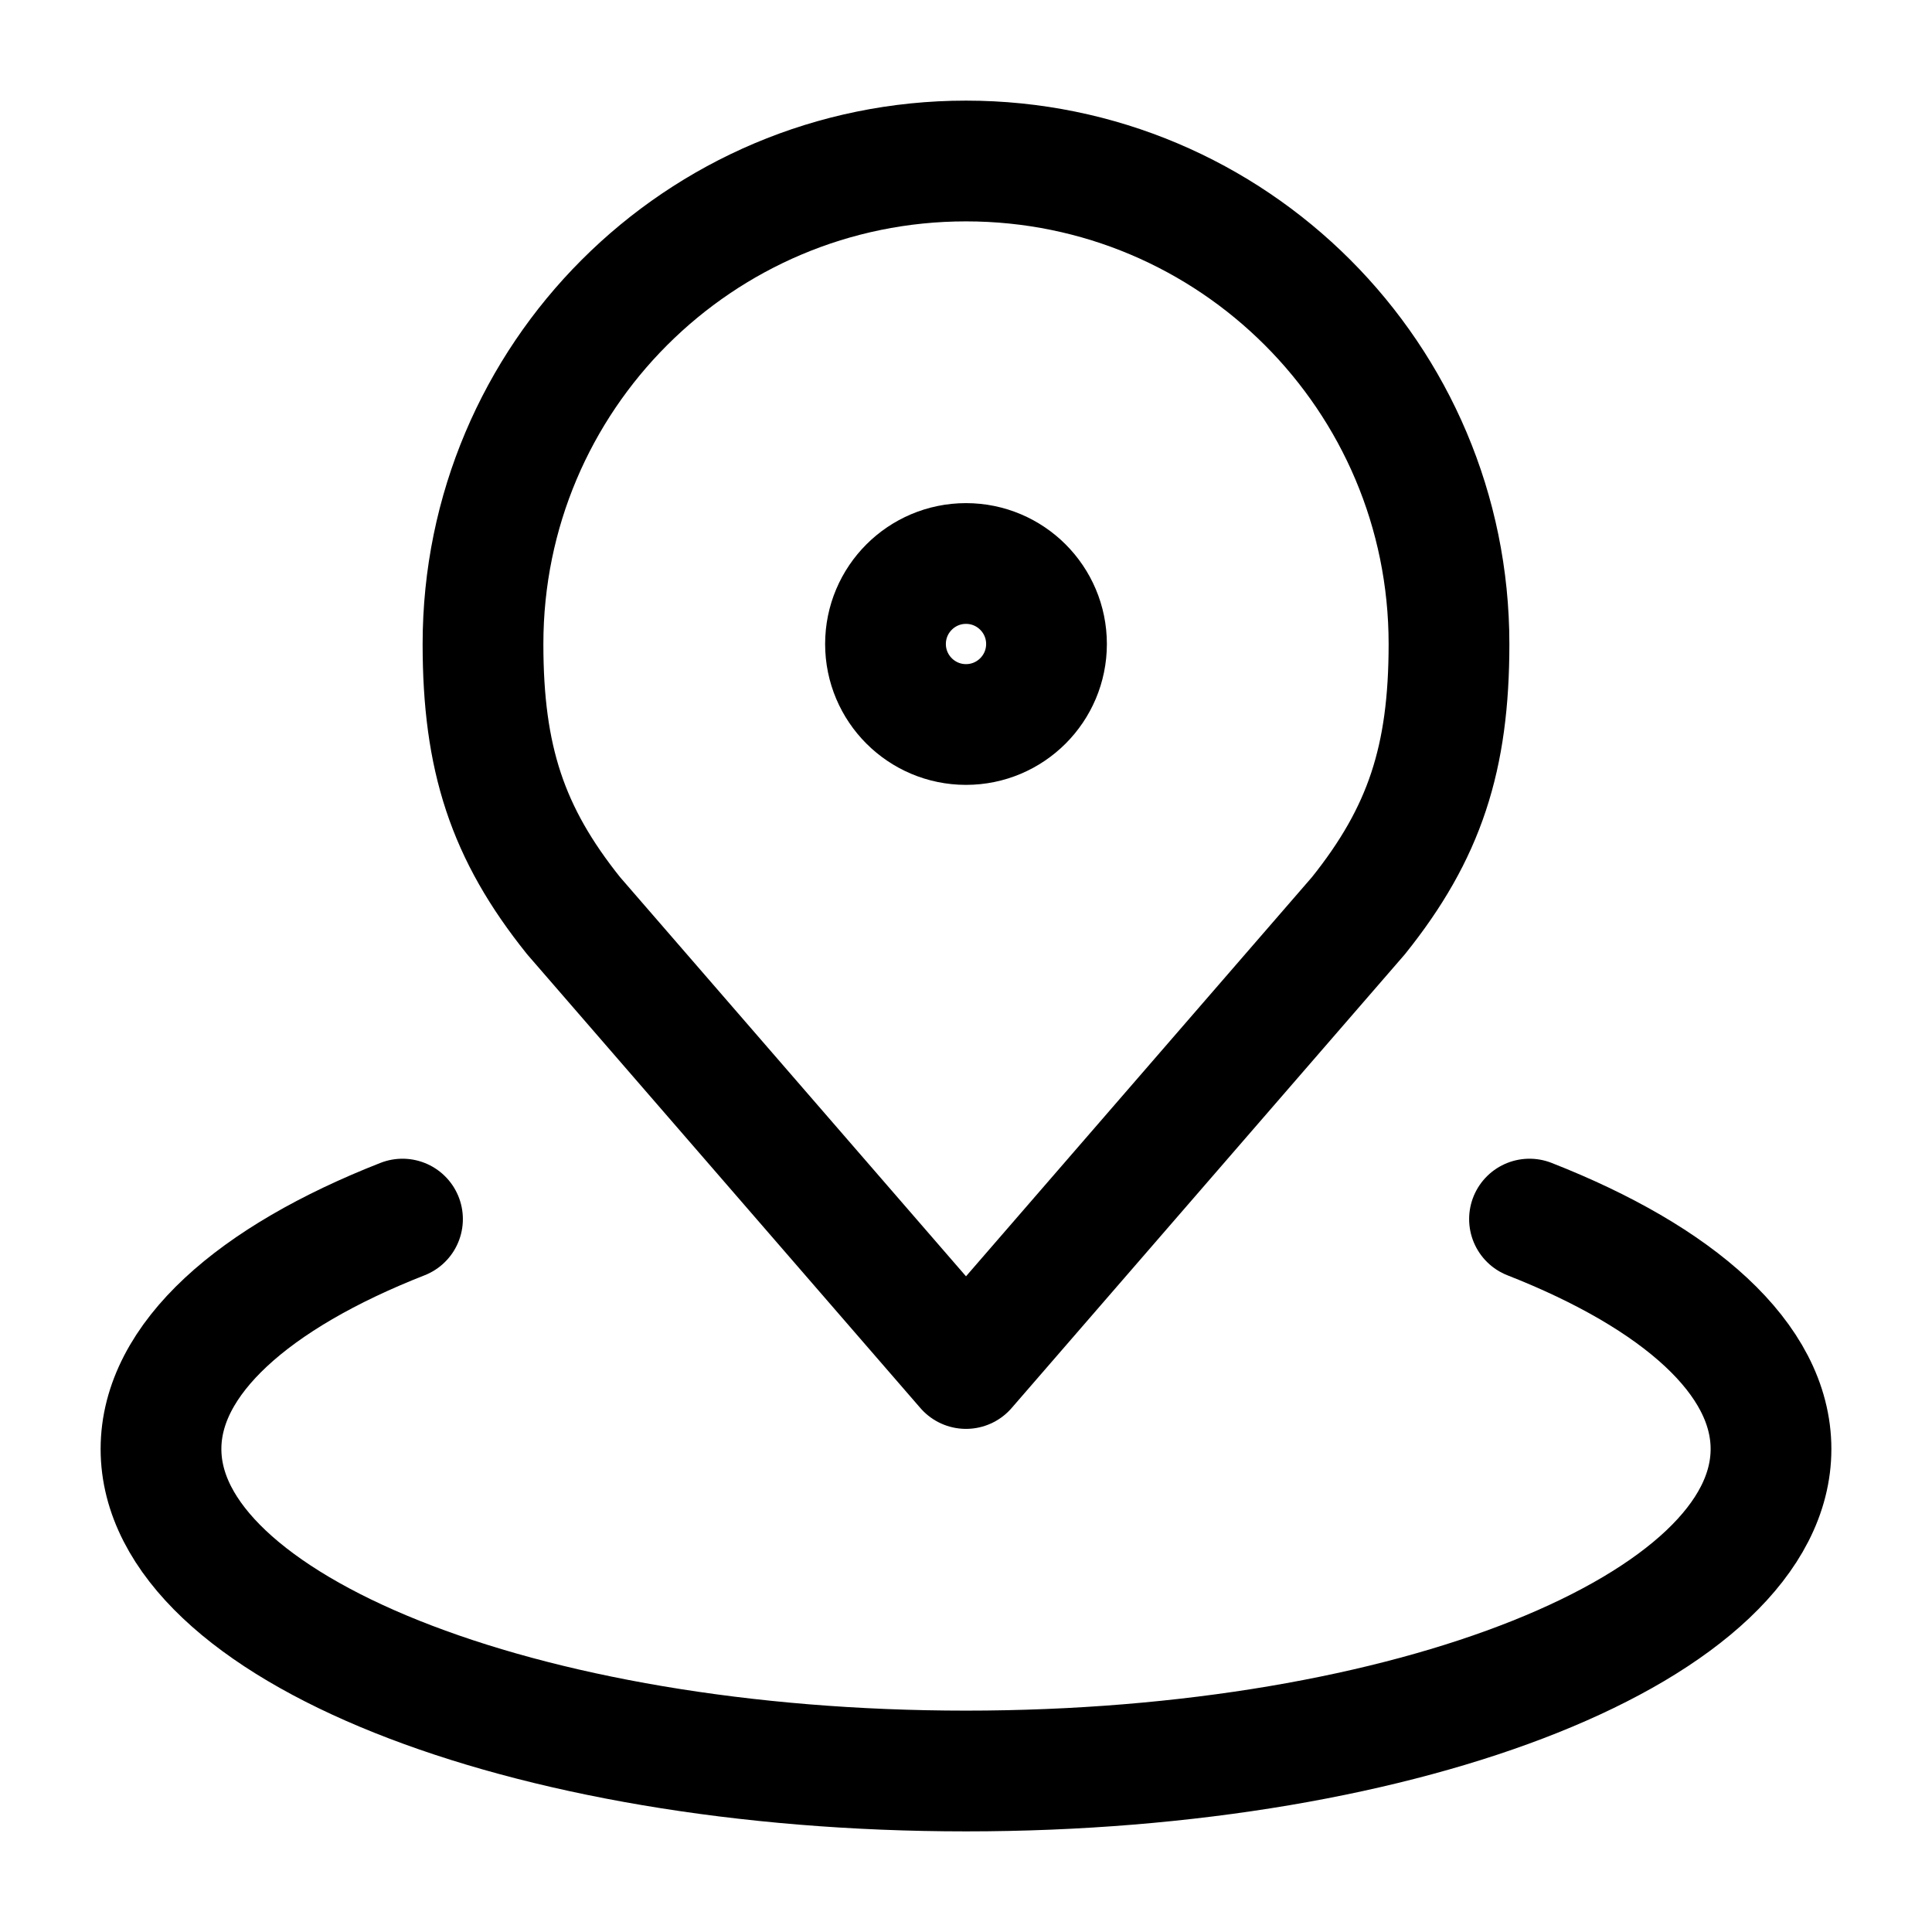
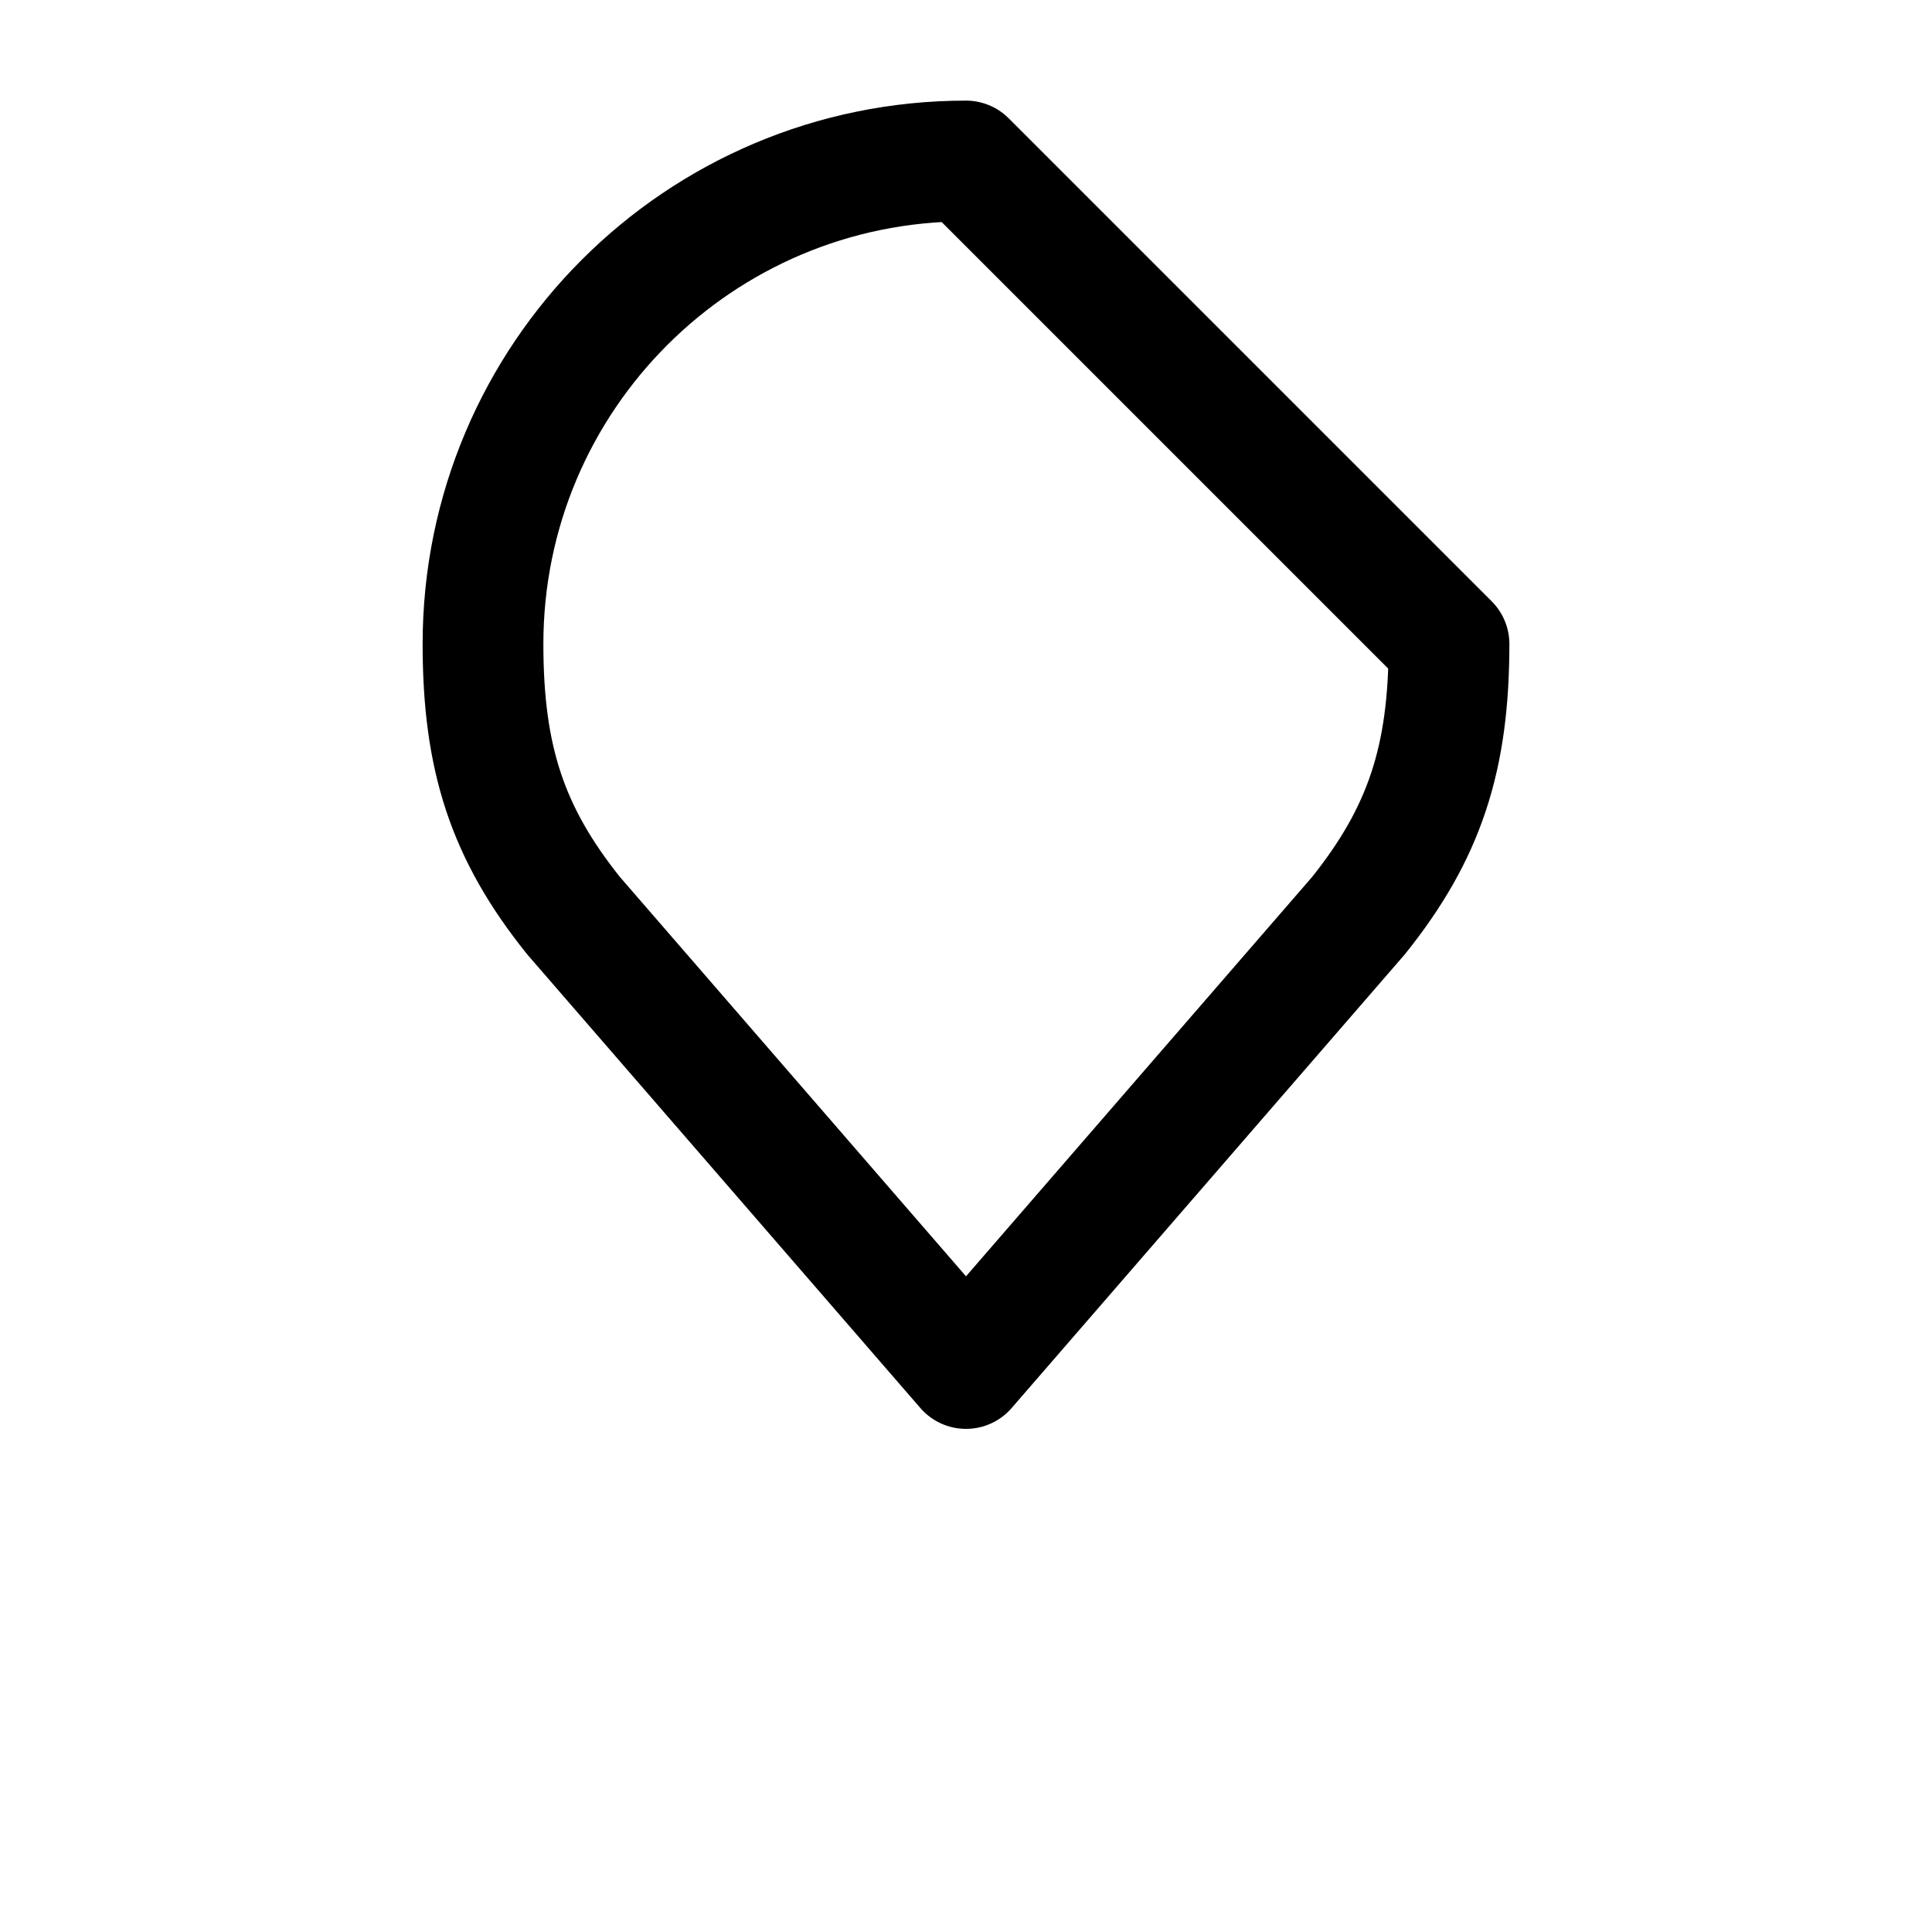
<svg xmlns="http://www.w3.org/2000/svg" width="24" height="24" viewBox="0 0 24 24" fill="none">
-   <path d="M12 2C8.686 2 6 4.686 6 8C6 9.419 6.302 10.348 7.125 11.375L12 17L16.875 11.375C17.698 10.348 18 9.419 18 8C18 4.686 15.314 2 12 2Z" stroke="black" stroke-width="1.5" stroke-linecap="round" stroke-linejoin="round" />
-   <path d="M5 15.144C3.149 15.87 2 16.881 2 18C2 20.209 6.477 22 12 22C17.523 22 22 20.209 22 18C22 16.881 20.851 15.87 19 15.144" stroke="black" stroke-width="1.5" stroke-linecap="round" stroke-linejoin="round" />
-   <path d="M12 9C12.552 9 13 8.552 13 8C13 7.448 12.552 7 12 7C11.448 7 11 7.448 11 8C11 8.552 11.448 9 12 9Z" stroke="black" stroke-width="1.5" stroke-linecap="round" stroke-linejoin="round" />
+   <path d="M12 2C8.686 2 6 4.686 6 8C6 9.419 6.302 10.348 7.125 11.375L12 17L16.875 11.375C17.698 10.348 18 9.419 18 8Z" stroke="black" stroke-width="1.5" stroke-linecap="round" stroke-linejoin="round" />
</svg>